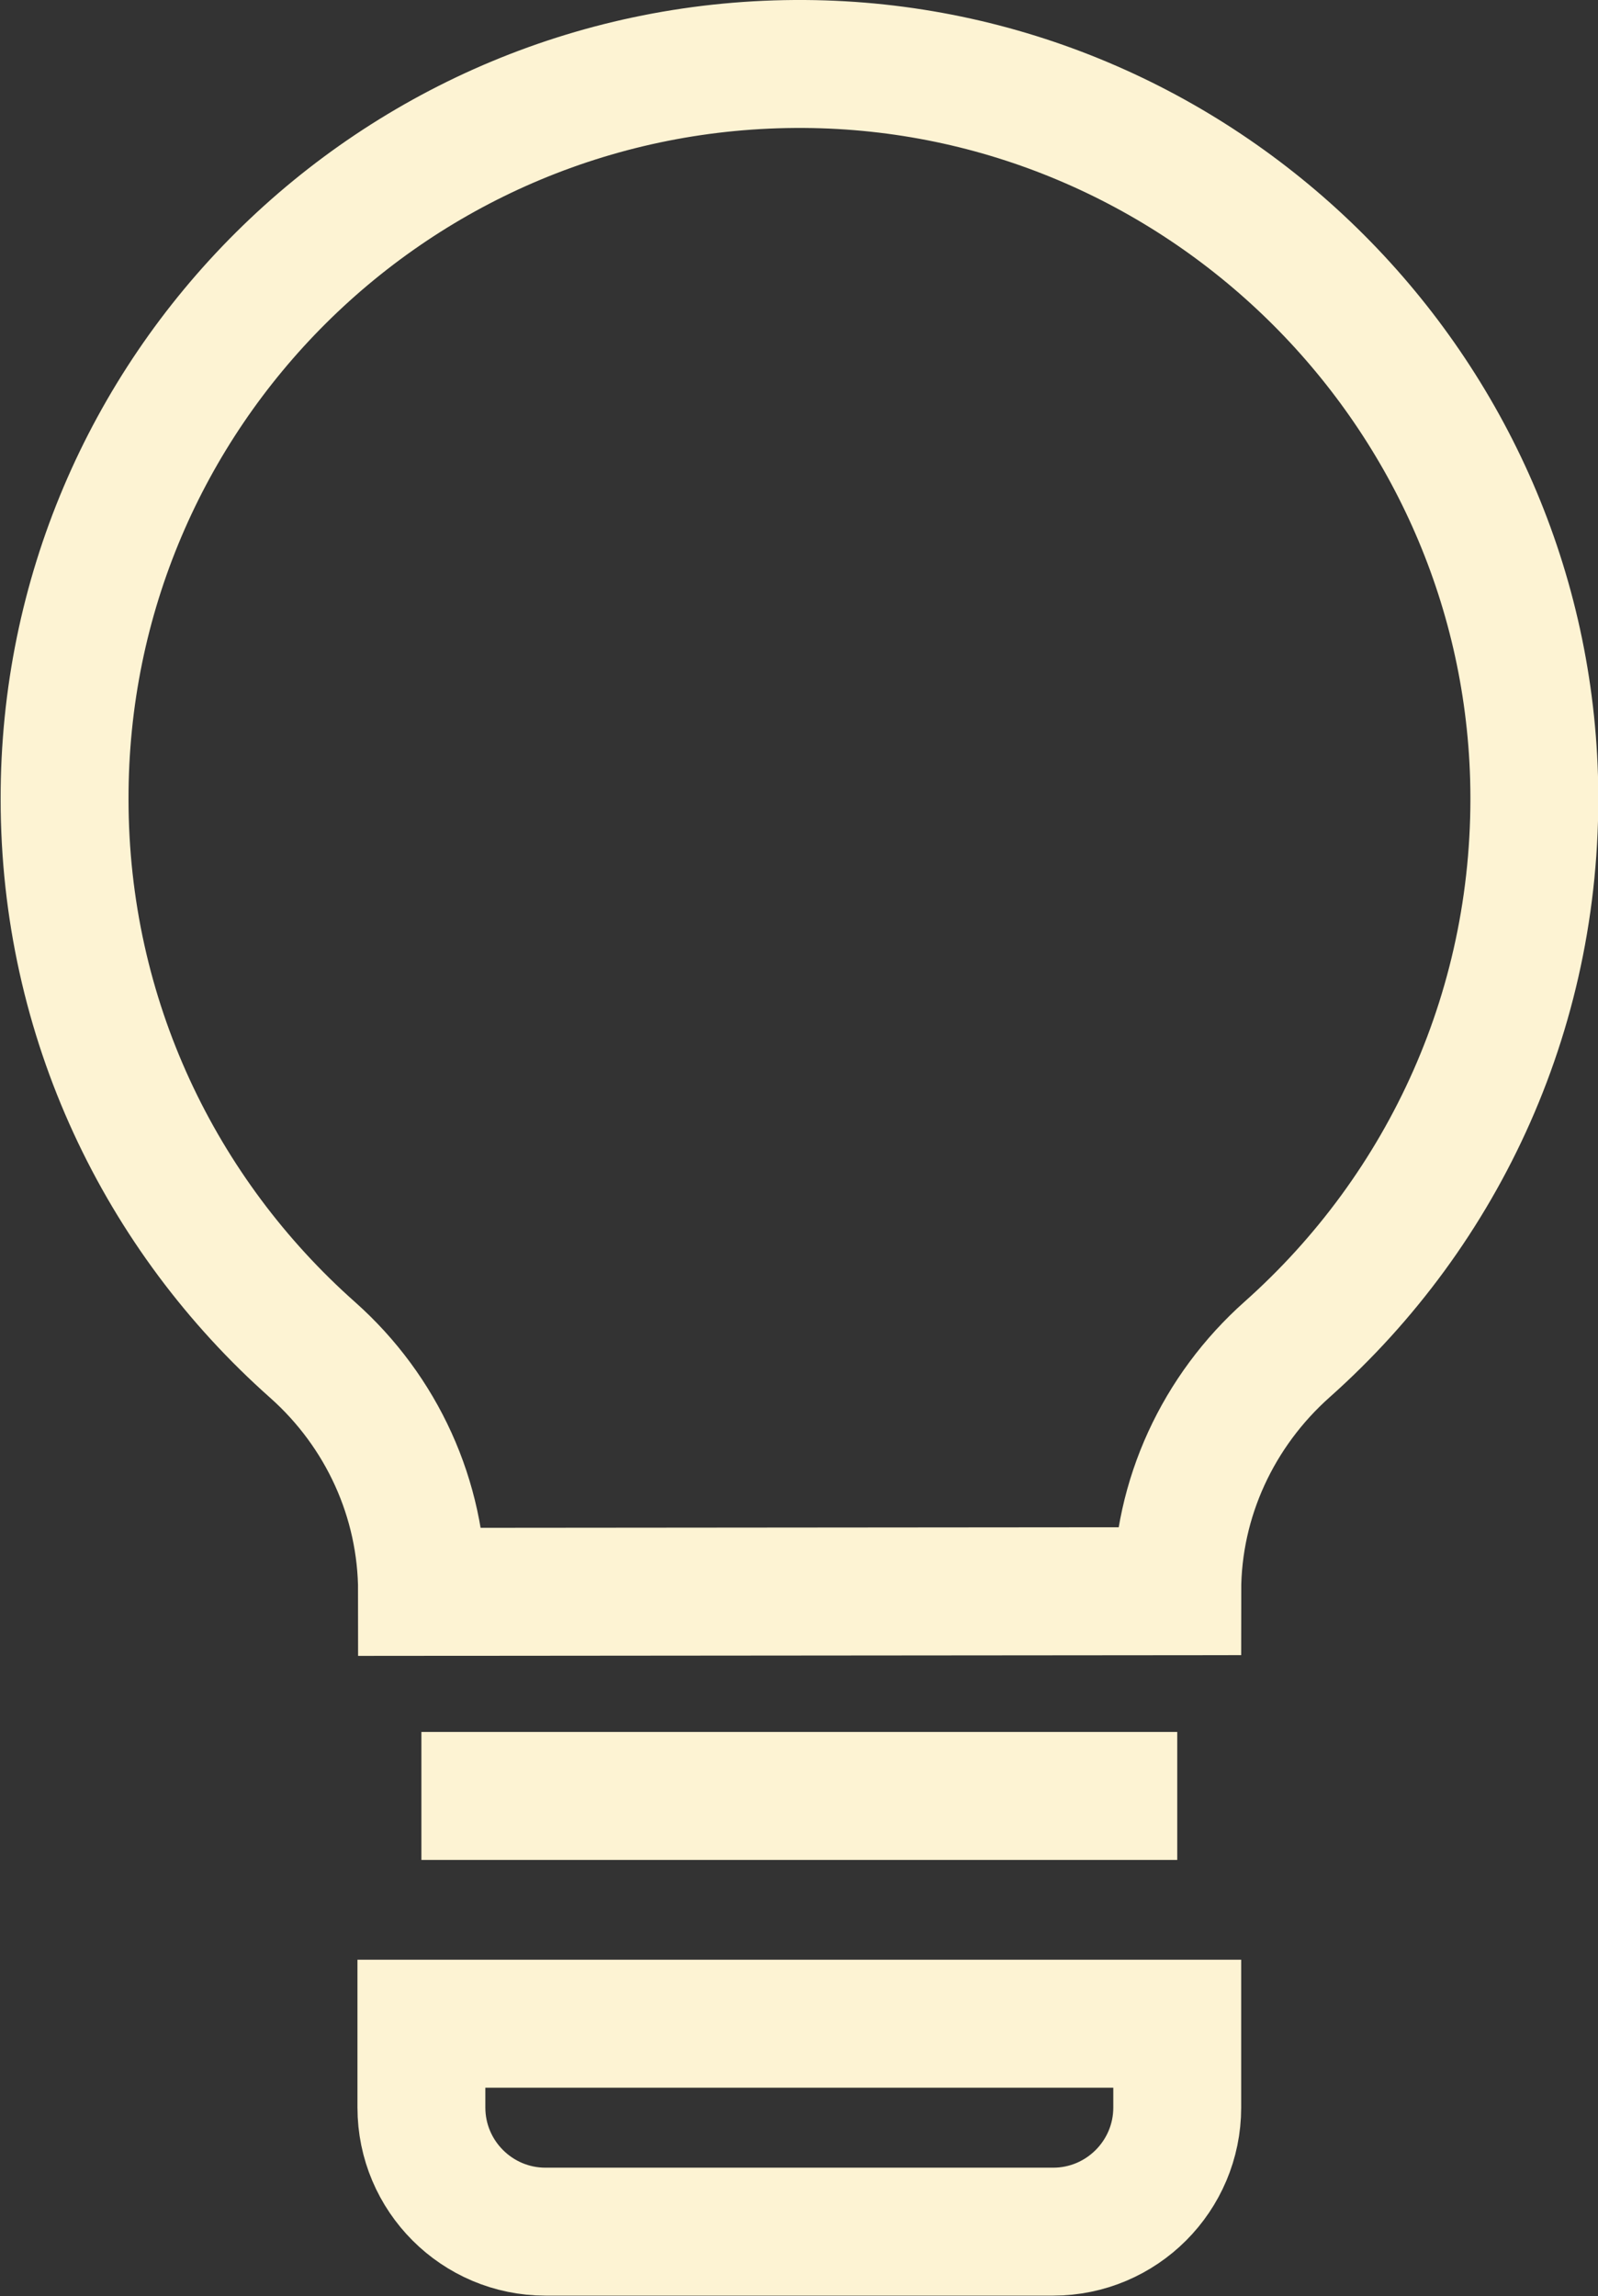
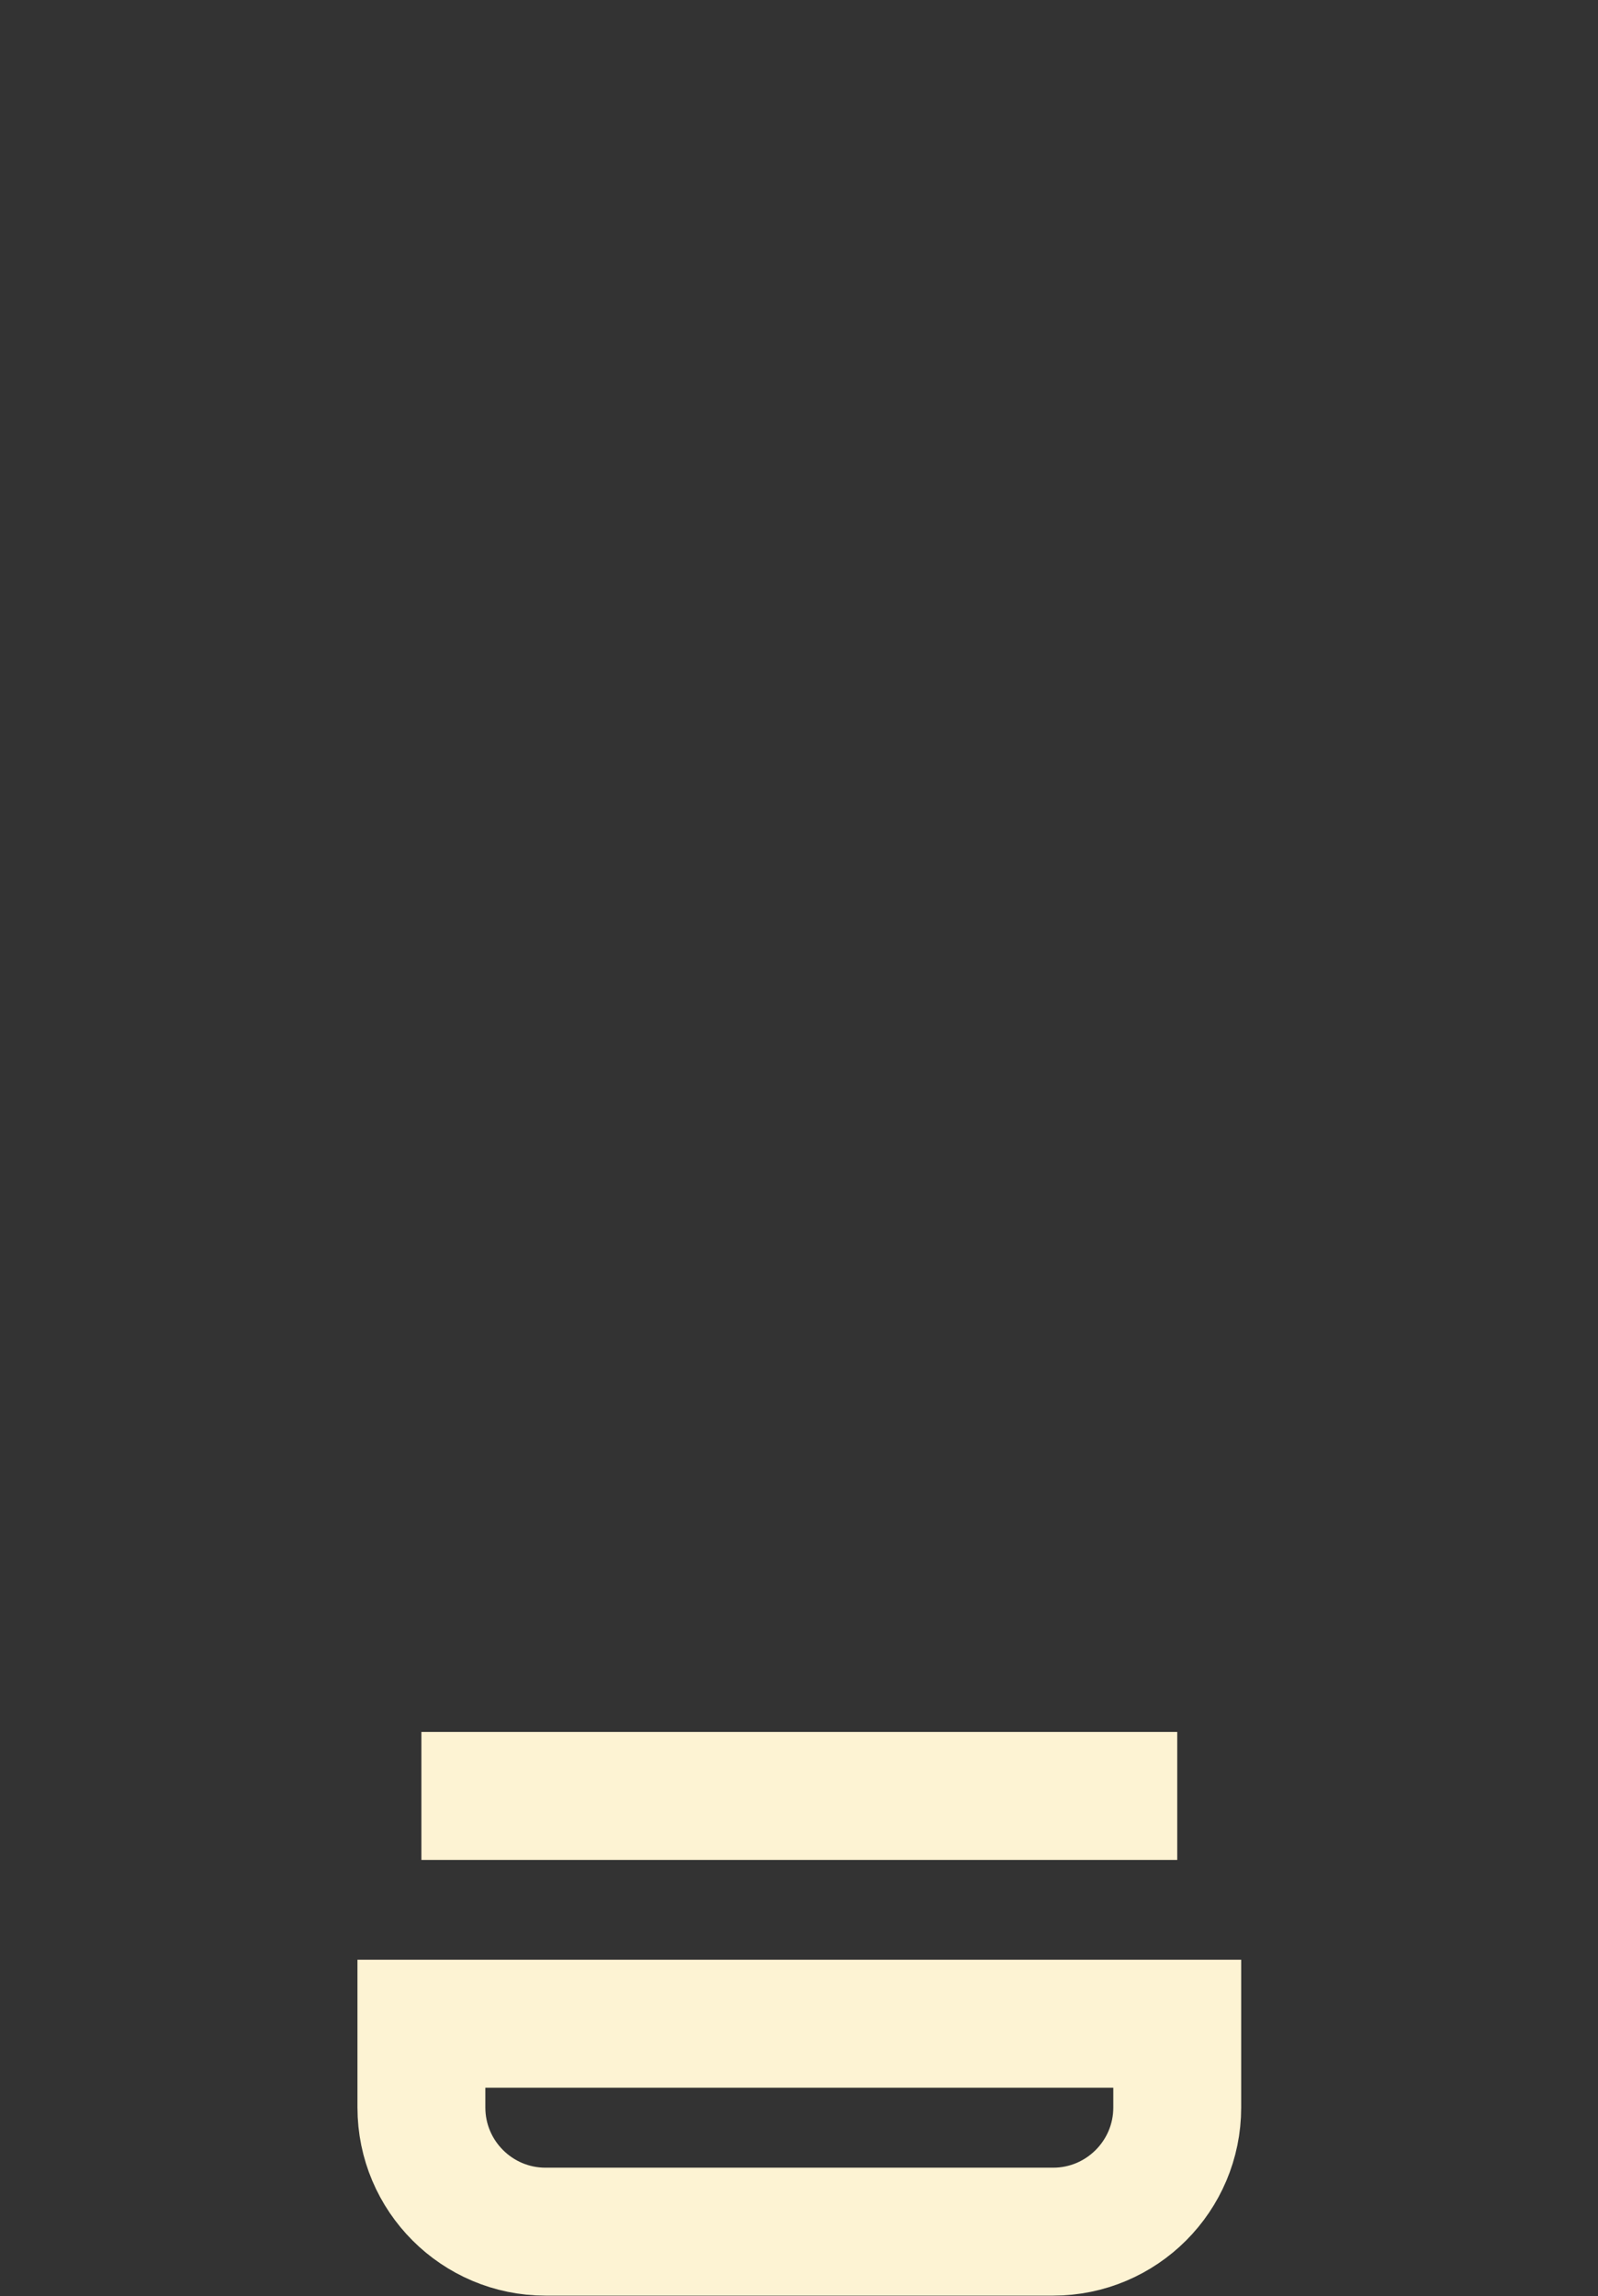
<svg xmlns="http://www.w3.org/2000/svg" id="Layer_1" viewBox="0 0 24.99 35.89">
  <rect x="0" y="0" width="24.99" height="35.89" fill="#333333" stroke="none" />
  <defs>
    <style> .cls-1 { fill: none; stroke: #fdf3d3; stroke-miterlimit: 10; stroke-width: 2px; } </style>
  </defs>
-   <path class="cls-1" d="M23.99,12.15c.1,3.56-1.41,6.76-3.86,8.94-1.08.96-1.72,2.33-1.72,3.78h0s-11.81.01-11.81.01h0c0-1.45-.63-2.82-1.71-3.78-2.38-2.11-3.88-5.18-3.88-8.61C1,6.12,6.19.96,12.58,1c6.16.04,11.23,5,11.41,11.15Z" />
  <line class="cls-1" x1="6.59" y1="28.07" x2="18.41" y2="28.07" />
  <path class="cls-1" d="M18.41,31.63H6.59v1.31c0,1.07.87,1.94,1.94,1.94h7.94c1.07,0,1.94-.87,1.94-1.94v-1.31Z" />
</svg>